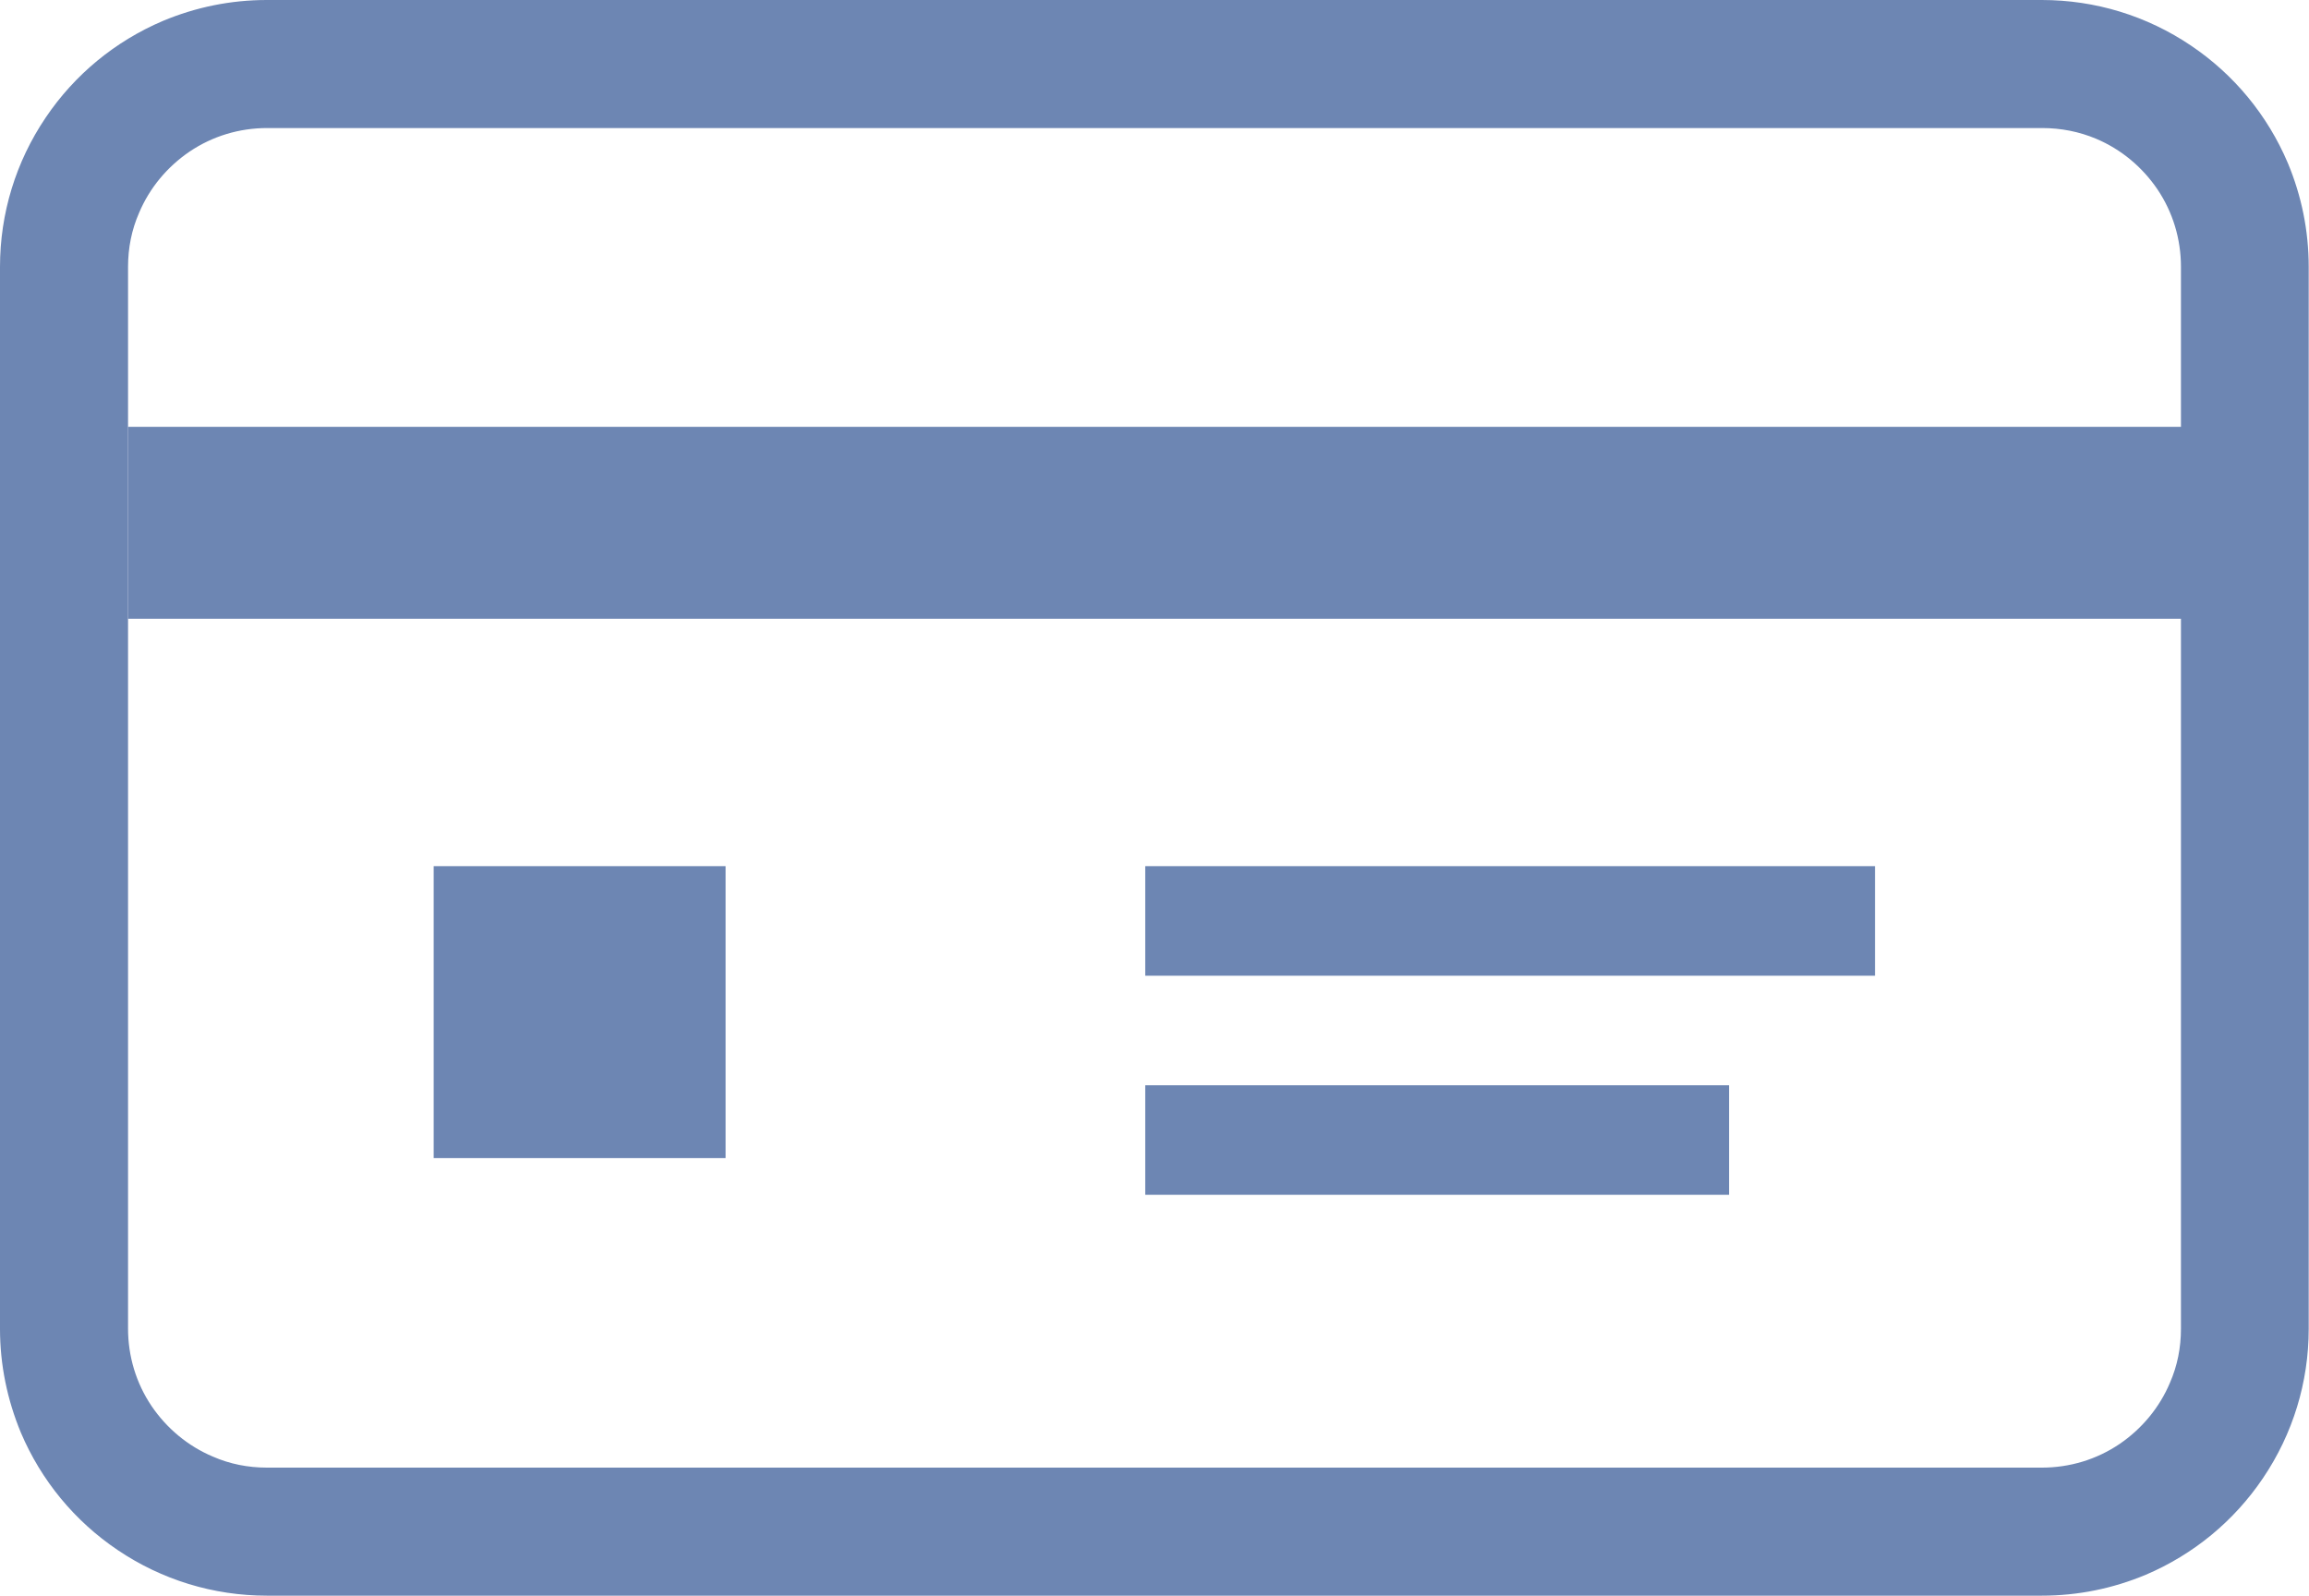
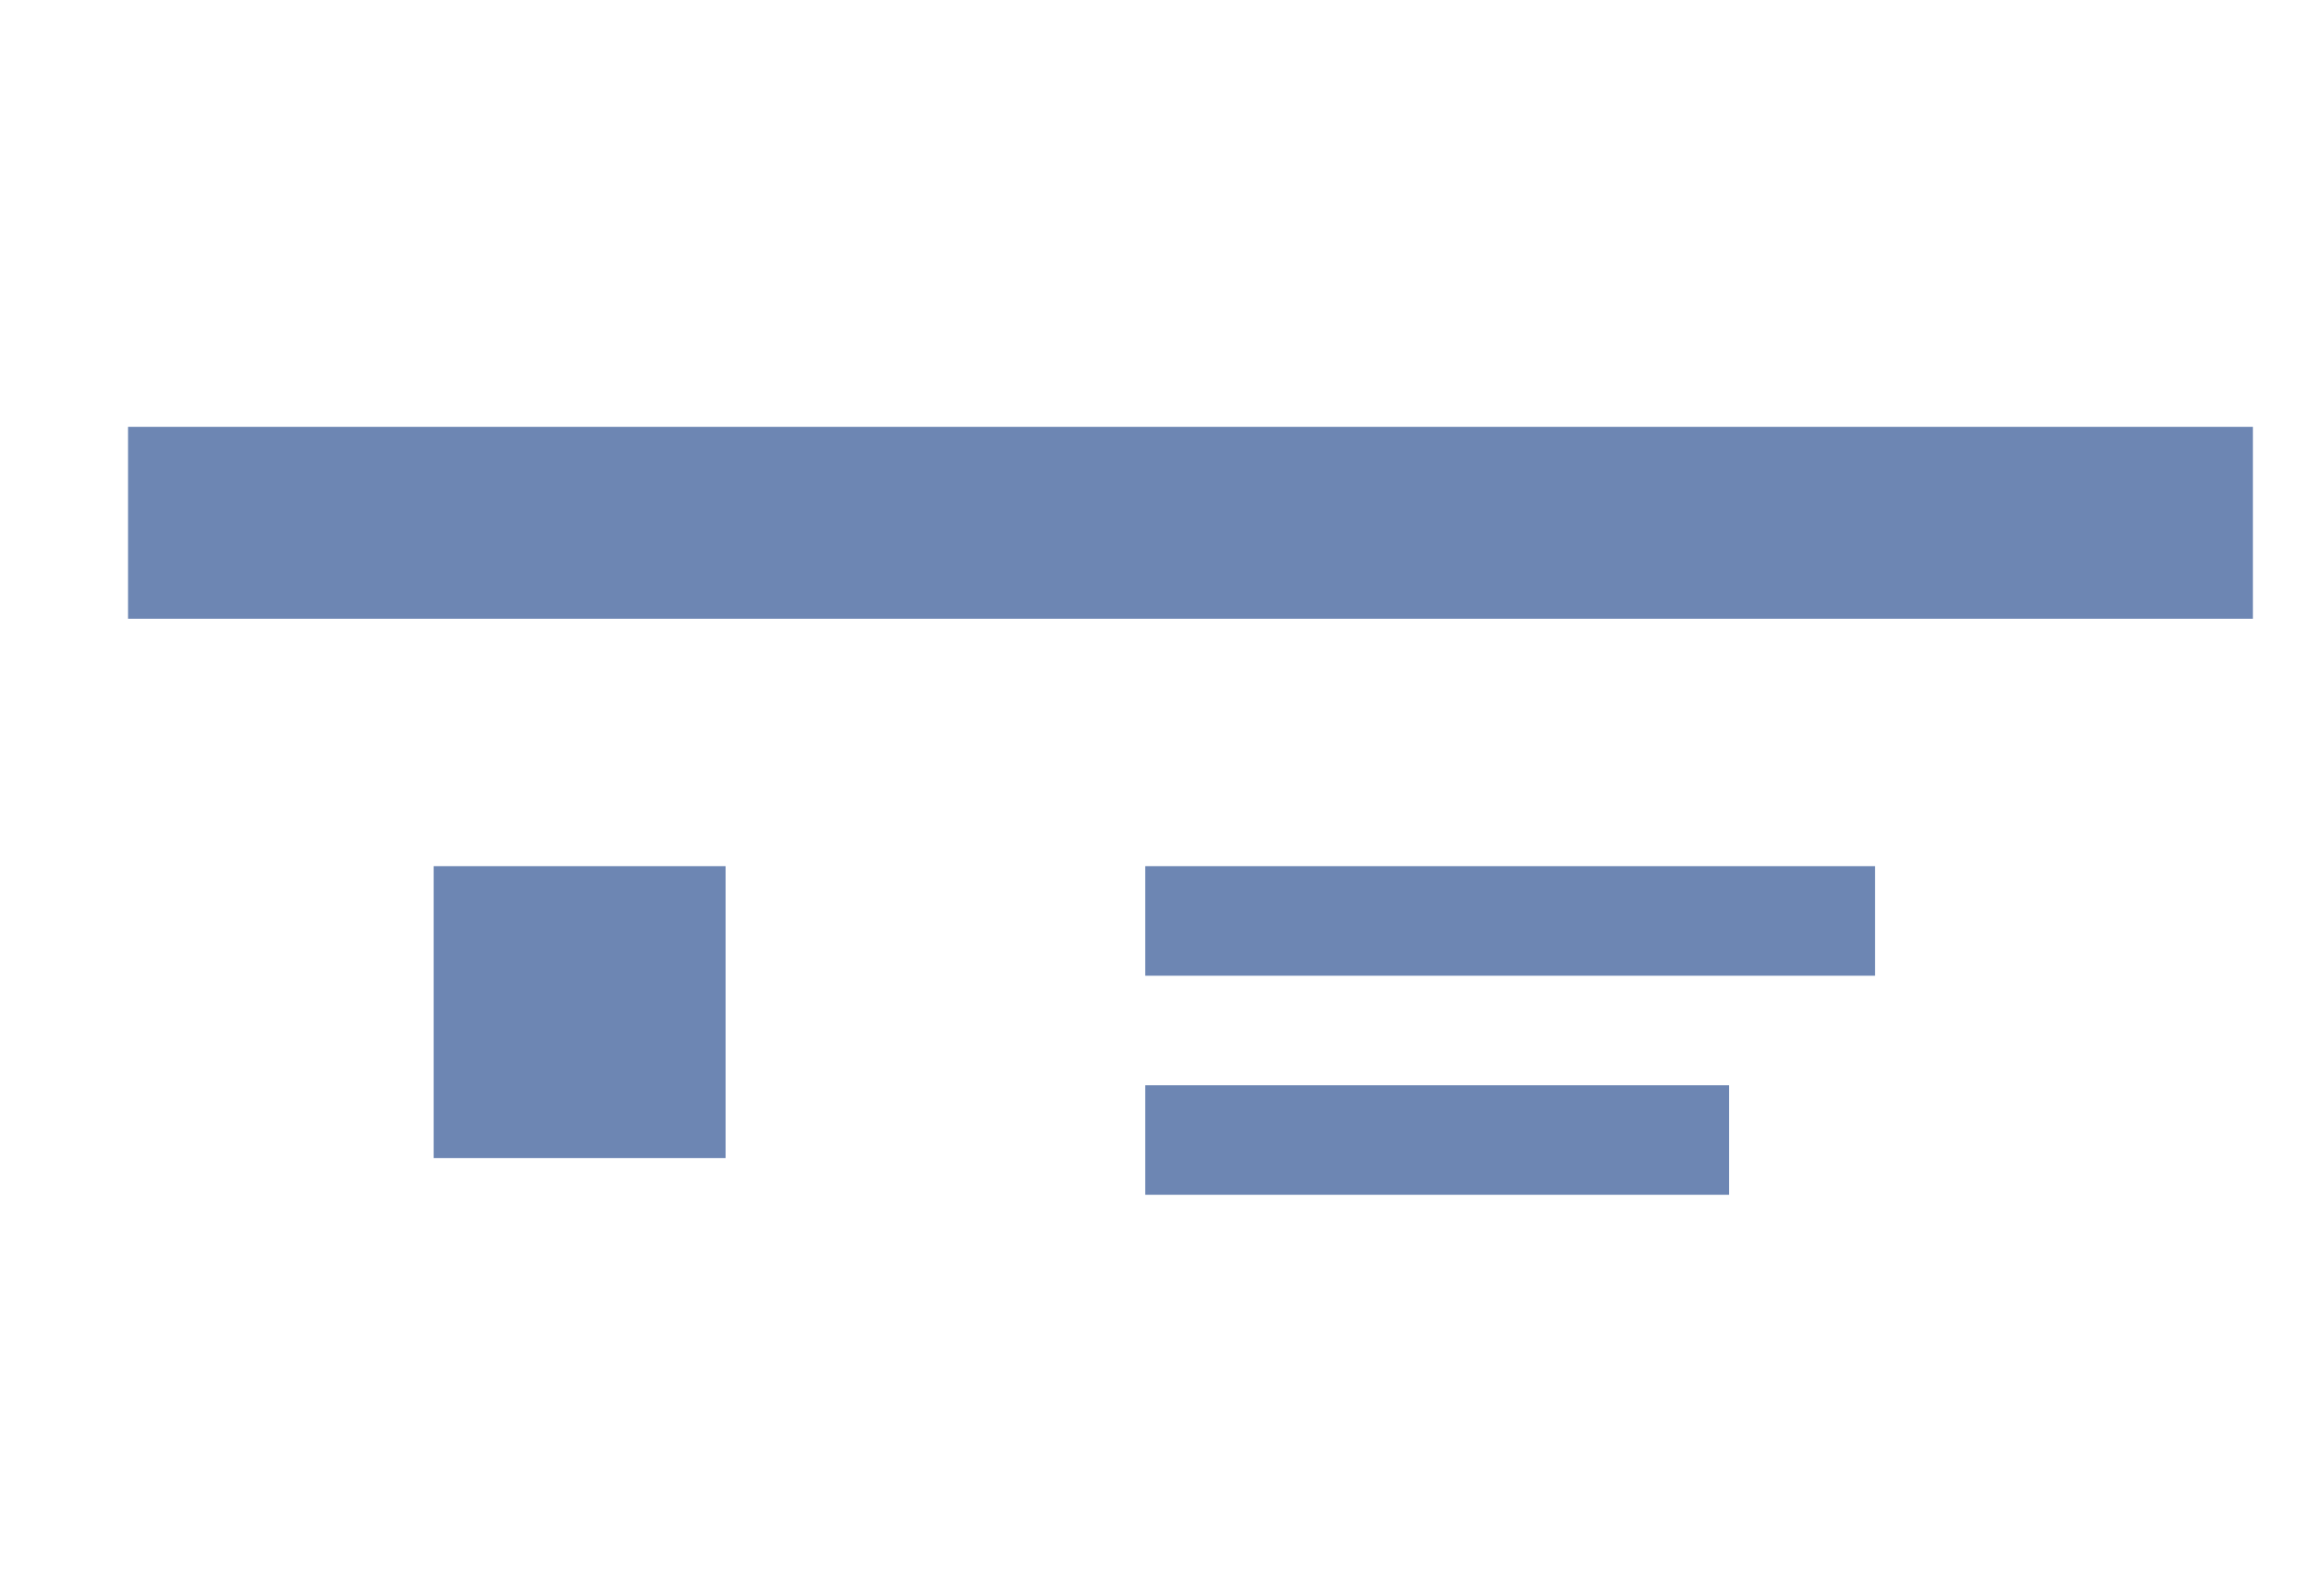
<svg xmlns="http://www.w3.org/2000/svg" id="_イヤー_2" viewBox="0 0 77.36 53.46">
  <defs>
    <style>.cls-1{fill:#6d86b3;}</style>
  </defs>
  <g id="_めての方へ">
    <g>
-       <path class="cls-1" d="M76.65,5.46c-.68-1.6-1.8-2.96-3.24-3.93-1.48-1-3.21-1.53-5-1.53H8.94c-1.21,0-2.38,.24-3.48,.7-1.6,.68-2.96,1.8-3.93,3.24C.53,5.42,0,7.15,0,8.94V44.52C0,45.72,.24,46.89,.7,48c.68,1.6,1.8,2.96,3.24,3.93,1.48,1,3.21,1.53,5,1.53h59.47c1.21,0,2.38-.24,3.48-.7,1.6-.68,2.96-1.8,3.93-3.24,1-1.48,1.53-3.21,1.53-5V8.94c0-1.21-.24-2.38-.7-3.48Zm-3.58,39.06c0,.63-.12,1.24-.37,1.81-.35,.83-.94,1.54-1.69,2.05-.77,.52-1.67,.79-2.6,.79H8.94c-.63,0-1.24-.12-1.81-.37-.83-.35-1.54-.94-2.05-1.69-.52-.77-.79-1.67-.79-2.6V8.94c0-.63,.12-1.24,.37-1.81,.35-.83,.94-1.54,1.69-2.05,.77-.52,1.67-.79,2.6-.79h59.47c.63,0,1.24,.12,1.81,.36,.83,.35,1.54,.94,2.05,1.69,.52,.77,.79,1.67,.79,2.6V44.52Z" />
      <rect class="cls-1" x="14.53" y="29.02" width="9.78" height="9.78" />
      <rect class="cls-1" x="38.37" y="29.02" width="24.45" height="3.67" />
      <rect class="cls-1" x="38.37" y="36.36" width="19.56" height="3.67" />
      <rect class="cls-1" x="4.29" y="14.3" width="71.19" height="6.43" />
    </g>
  </g>
</svg>